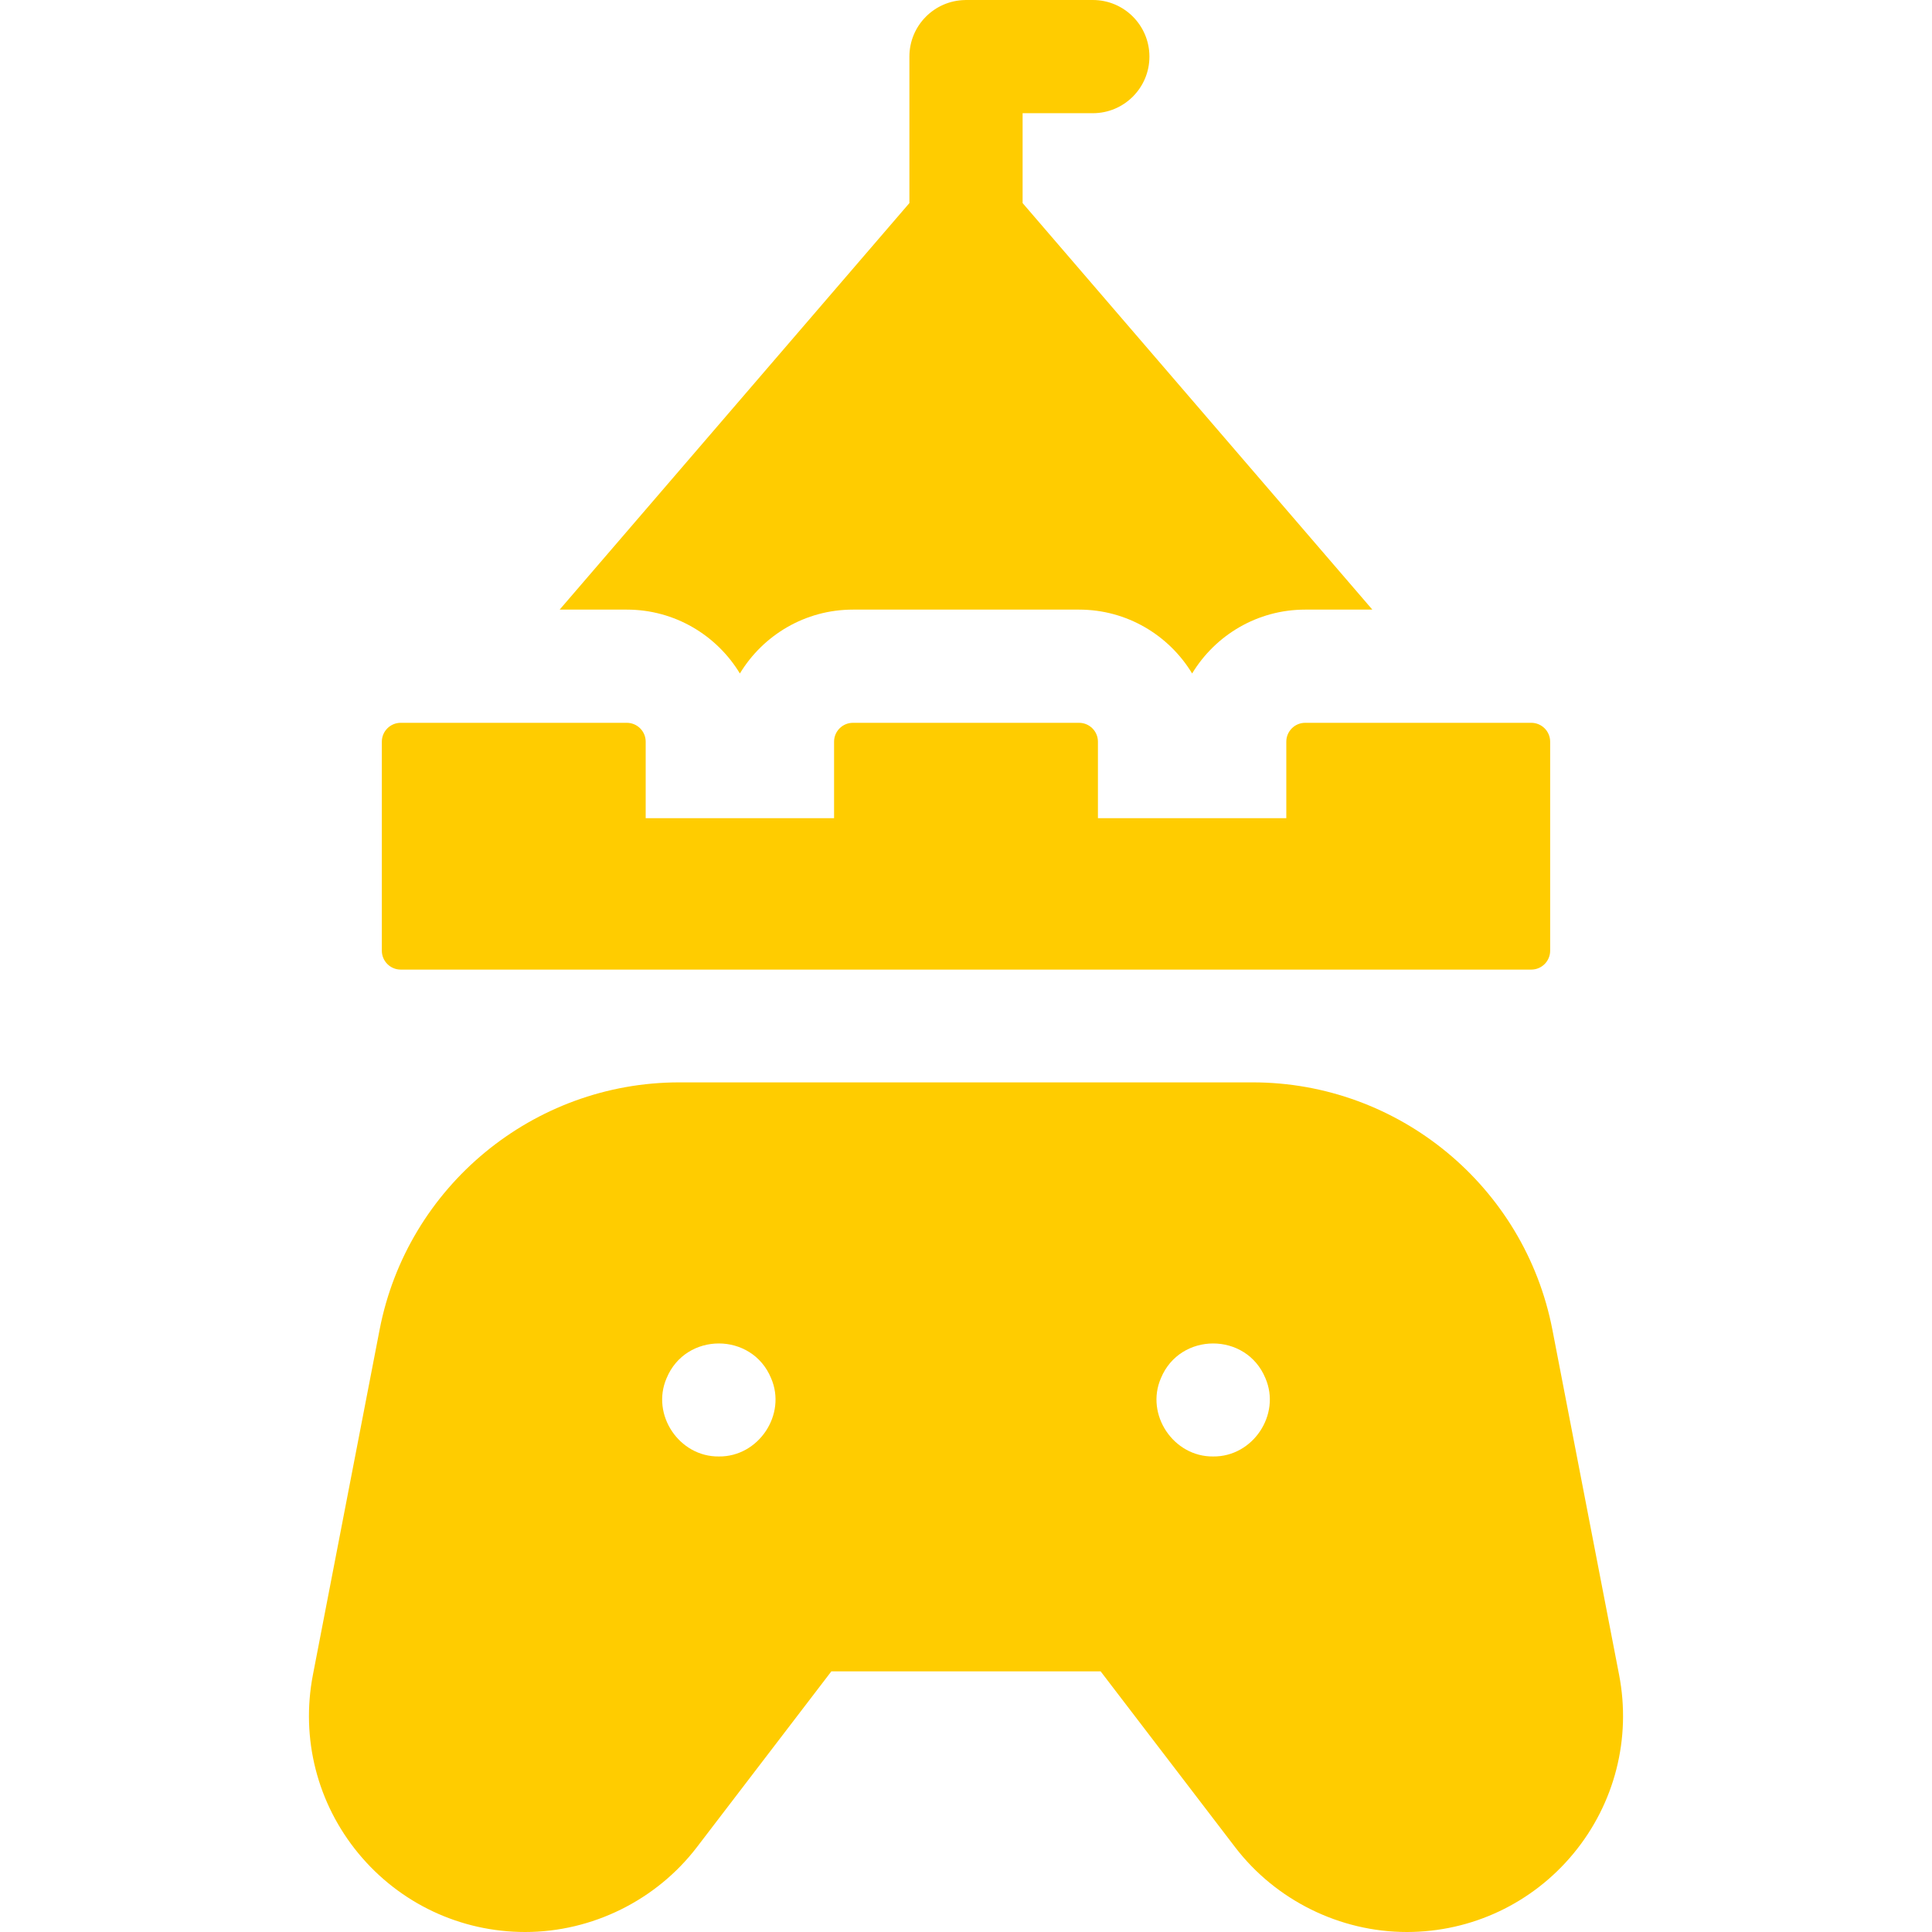
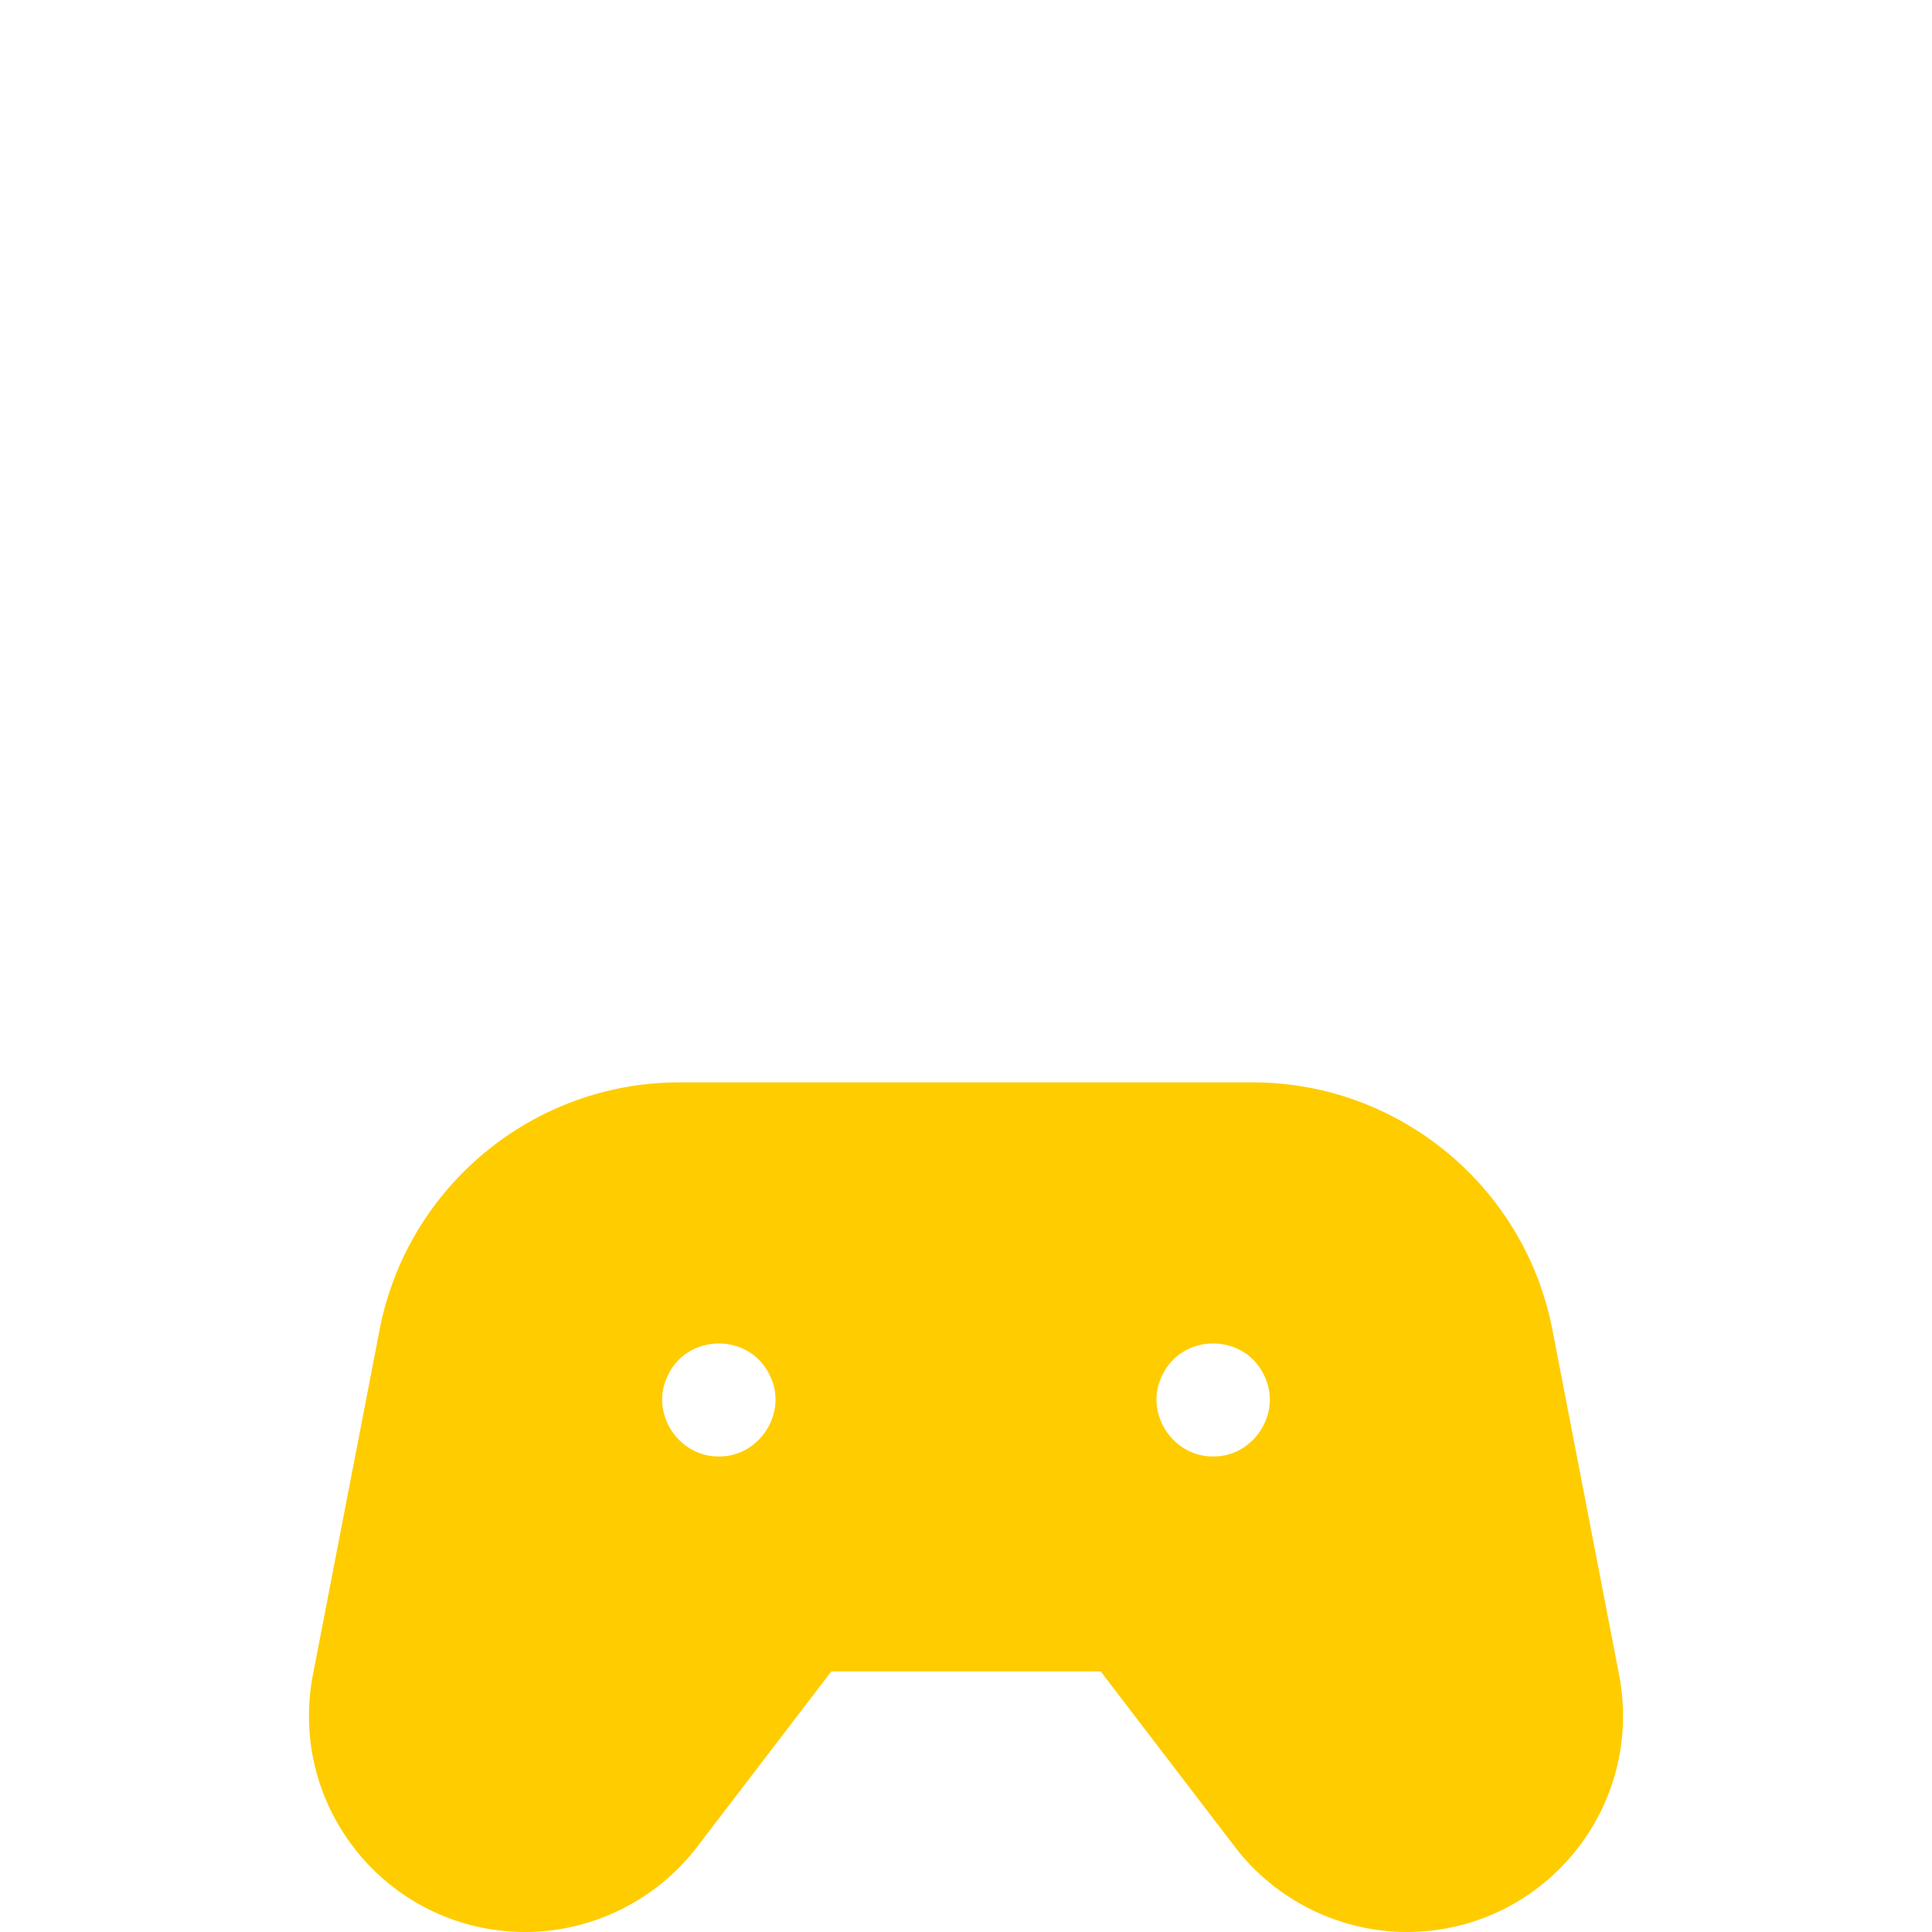
<svg xmlns="http://www.w3.org/2000/svg" width="298" height="298" viewBox="0 0 298 298" fill="none">
  <path d="M249.735 258.326L239.447 205.098C235.175 182.994 215.735 166.95 193.222 166.95H104.778C82.265 166.95 62.824 182.994 58.552 205.098L48.266 258.326C46.37 268.132 48.929 278.175 55.286 285.878C61.644 293.582 71.018 298 81.006 298C91.323 298 101.225 293.107 107.492 284.913L128.23 257.801H169.769L190.507 284.913C196.775 293.107 206.677 298 216.994 298C226.982 298 236.357 293.582 242.713 285.878C249.071 278.175 251.63 268.132 249.735 258.326ZM110.878 224.652C104.767 224.727 100.384 218.202 102.816 212.581C105.765 205.434 115.991 205.435 118.938 212.581C121.372 218.202 116.988 224.727 110.878 224.652ZM187.124 224.652C181.012 224.726 176.63 218.204 179.063 212.581C182.009 205.435 192.239 205.437 195.185 212.581C197.613 218.205 193.237 224.724 187.124 224.652Z" fill="#FFCC00" />
-   <path d="M96.685 94.029C104.071 94.029 110.551 97.98 114.123 103.879C117.696 97.98 124.176 94.029 131.562 94.029H166.44C173.825 94.029 180.306 97.98 183.878 103.879C187.451 97.98 193.931 94.029 201.317 94.029H211.676L157.731 31.324V17.461H168.561C173.383 17.461 177.292 13.552 177.292 8.73C177.292 3.909 173.383 0 168.561 0H148.931C148.912 0 148.895 0.006 148.876 0.006C144.113 0.073 140.27 3.951 140.27 8.73V31.323L86.326 94.028L96.685 94.029Z" fill="#FFCC00" />
-   <path d="M61.807 149.554H236.193C237.798 149.554 239.103 148.249 239.103 146.644V114.4C239.103 112.795 237.798 111.49 236.193 111.49H201.315C199.711 111.49 198.405 112.795 198.405 114.4V126.202H169.349V114.4C169.349 112.795 168.043 111.49 166.438 111.49H131.561C129.956 111.49 128.651 112.795 128.651 114.4V126.202H99.594V114.4C99.594 112.795 98.288 111.49 96.684 111.49H61.807C60.202 111.49 58.897 112.795 58.897 114.4V146.644C58.897 148.249 60.203 149.554 61.807 149.554Z" fill="#FFCC00" />
</svg>